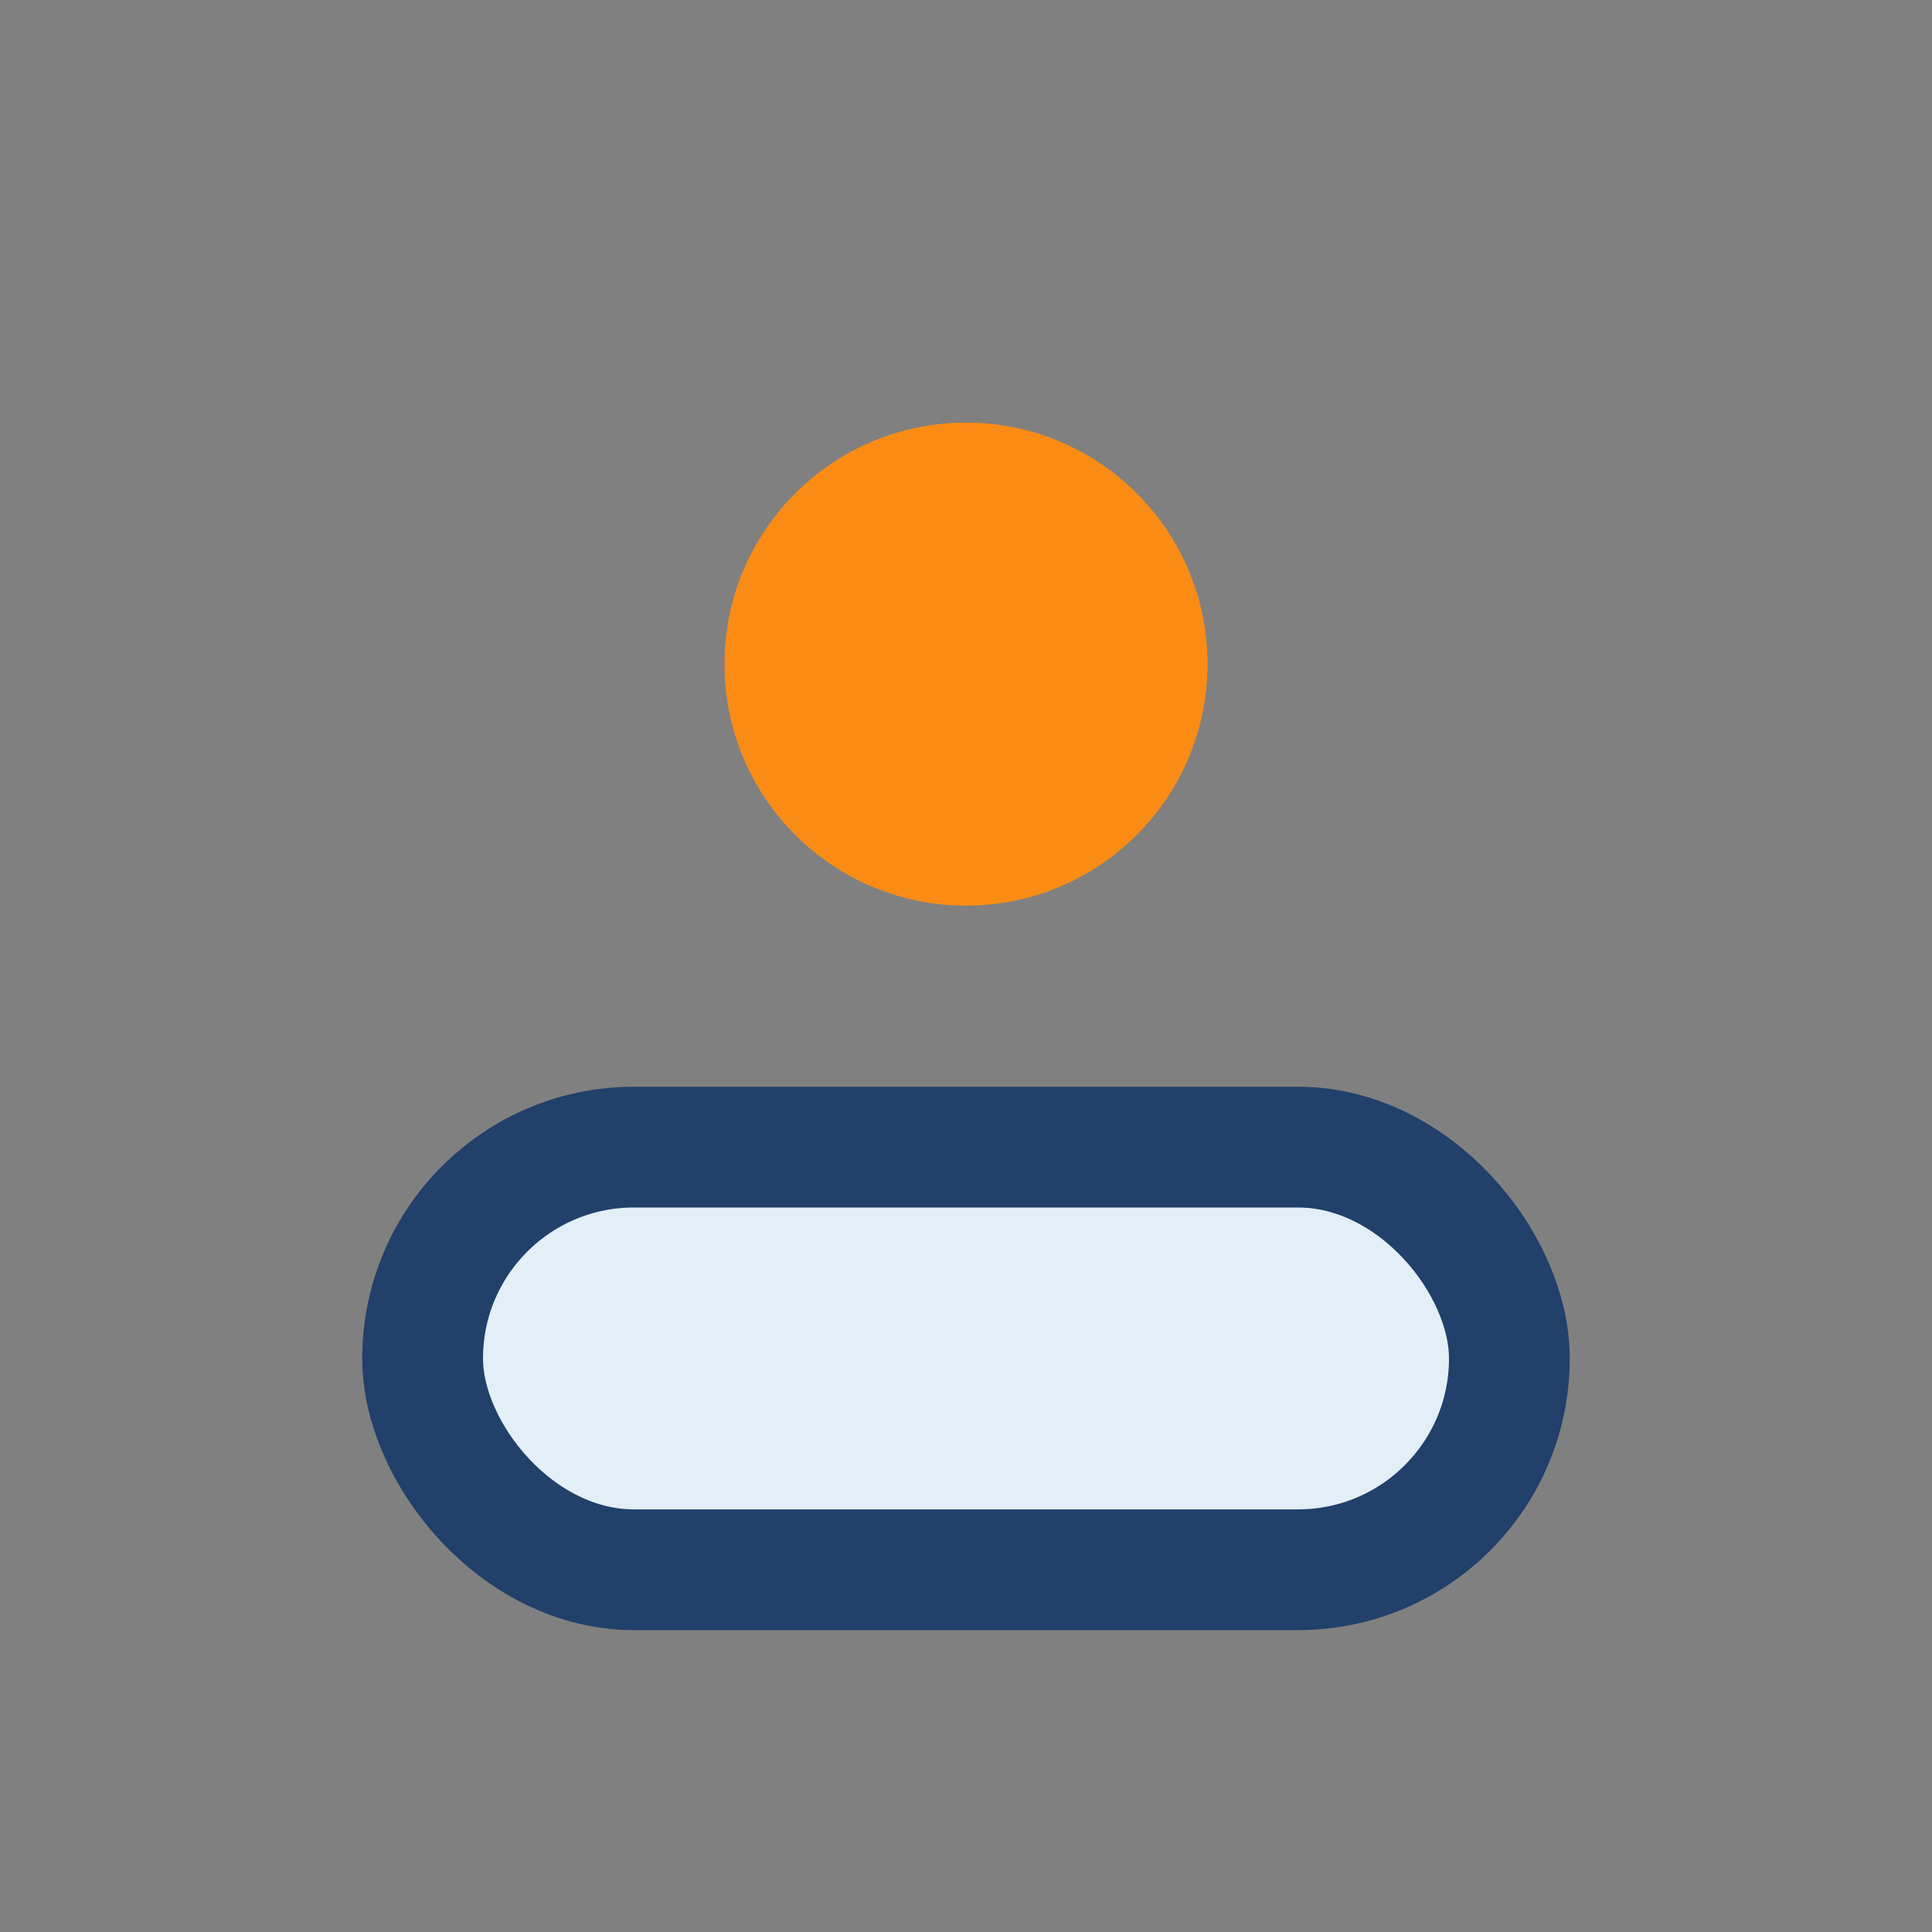
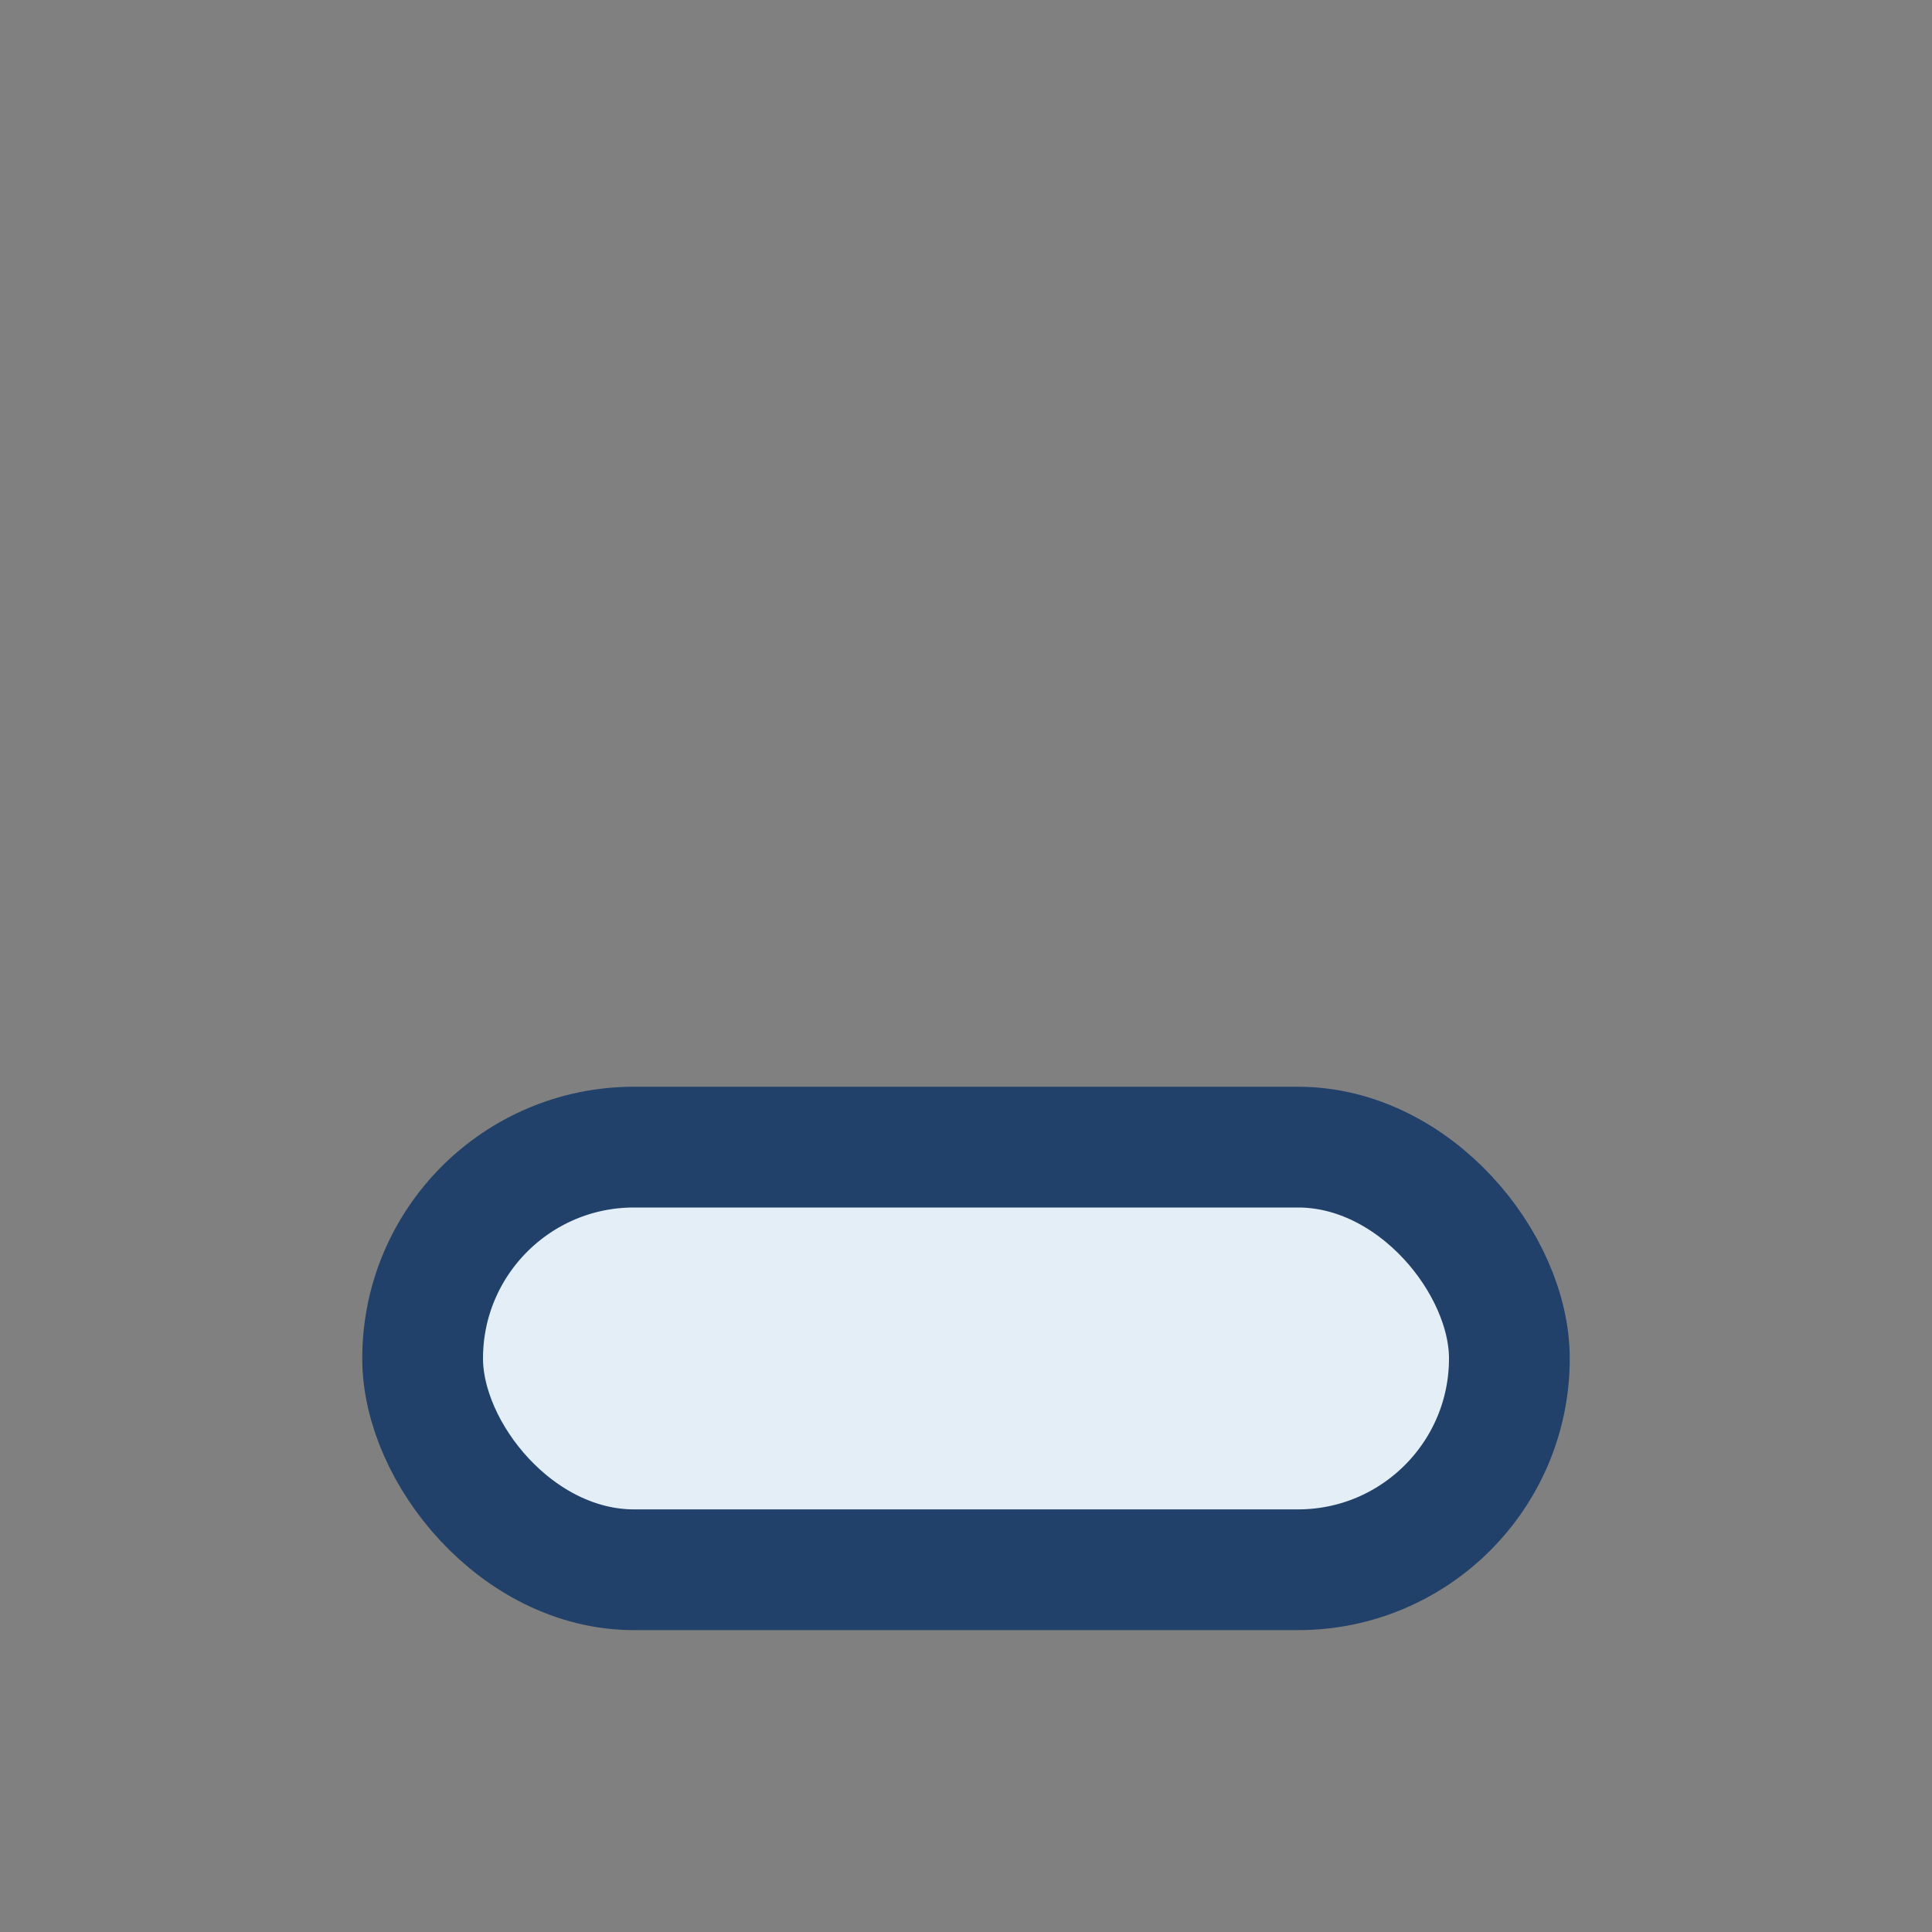
<svg xmlns="http://www.w3.org/2000/svg" width="32" height="32" viewBox="0 0 32 32">
  <rect x="0" y="0" width="32" height="32" fill="#808080" stroke="none" />
-   <circle cx="16" cy="11" r="4" fill="#FA8C16" />
  <rect x="7" y="19" width="18" height="7" rx="3.5" fill="#E3EEF6" stroke="#21406A" stroke-width="2" />
</svg>